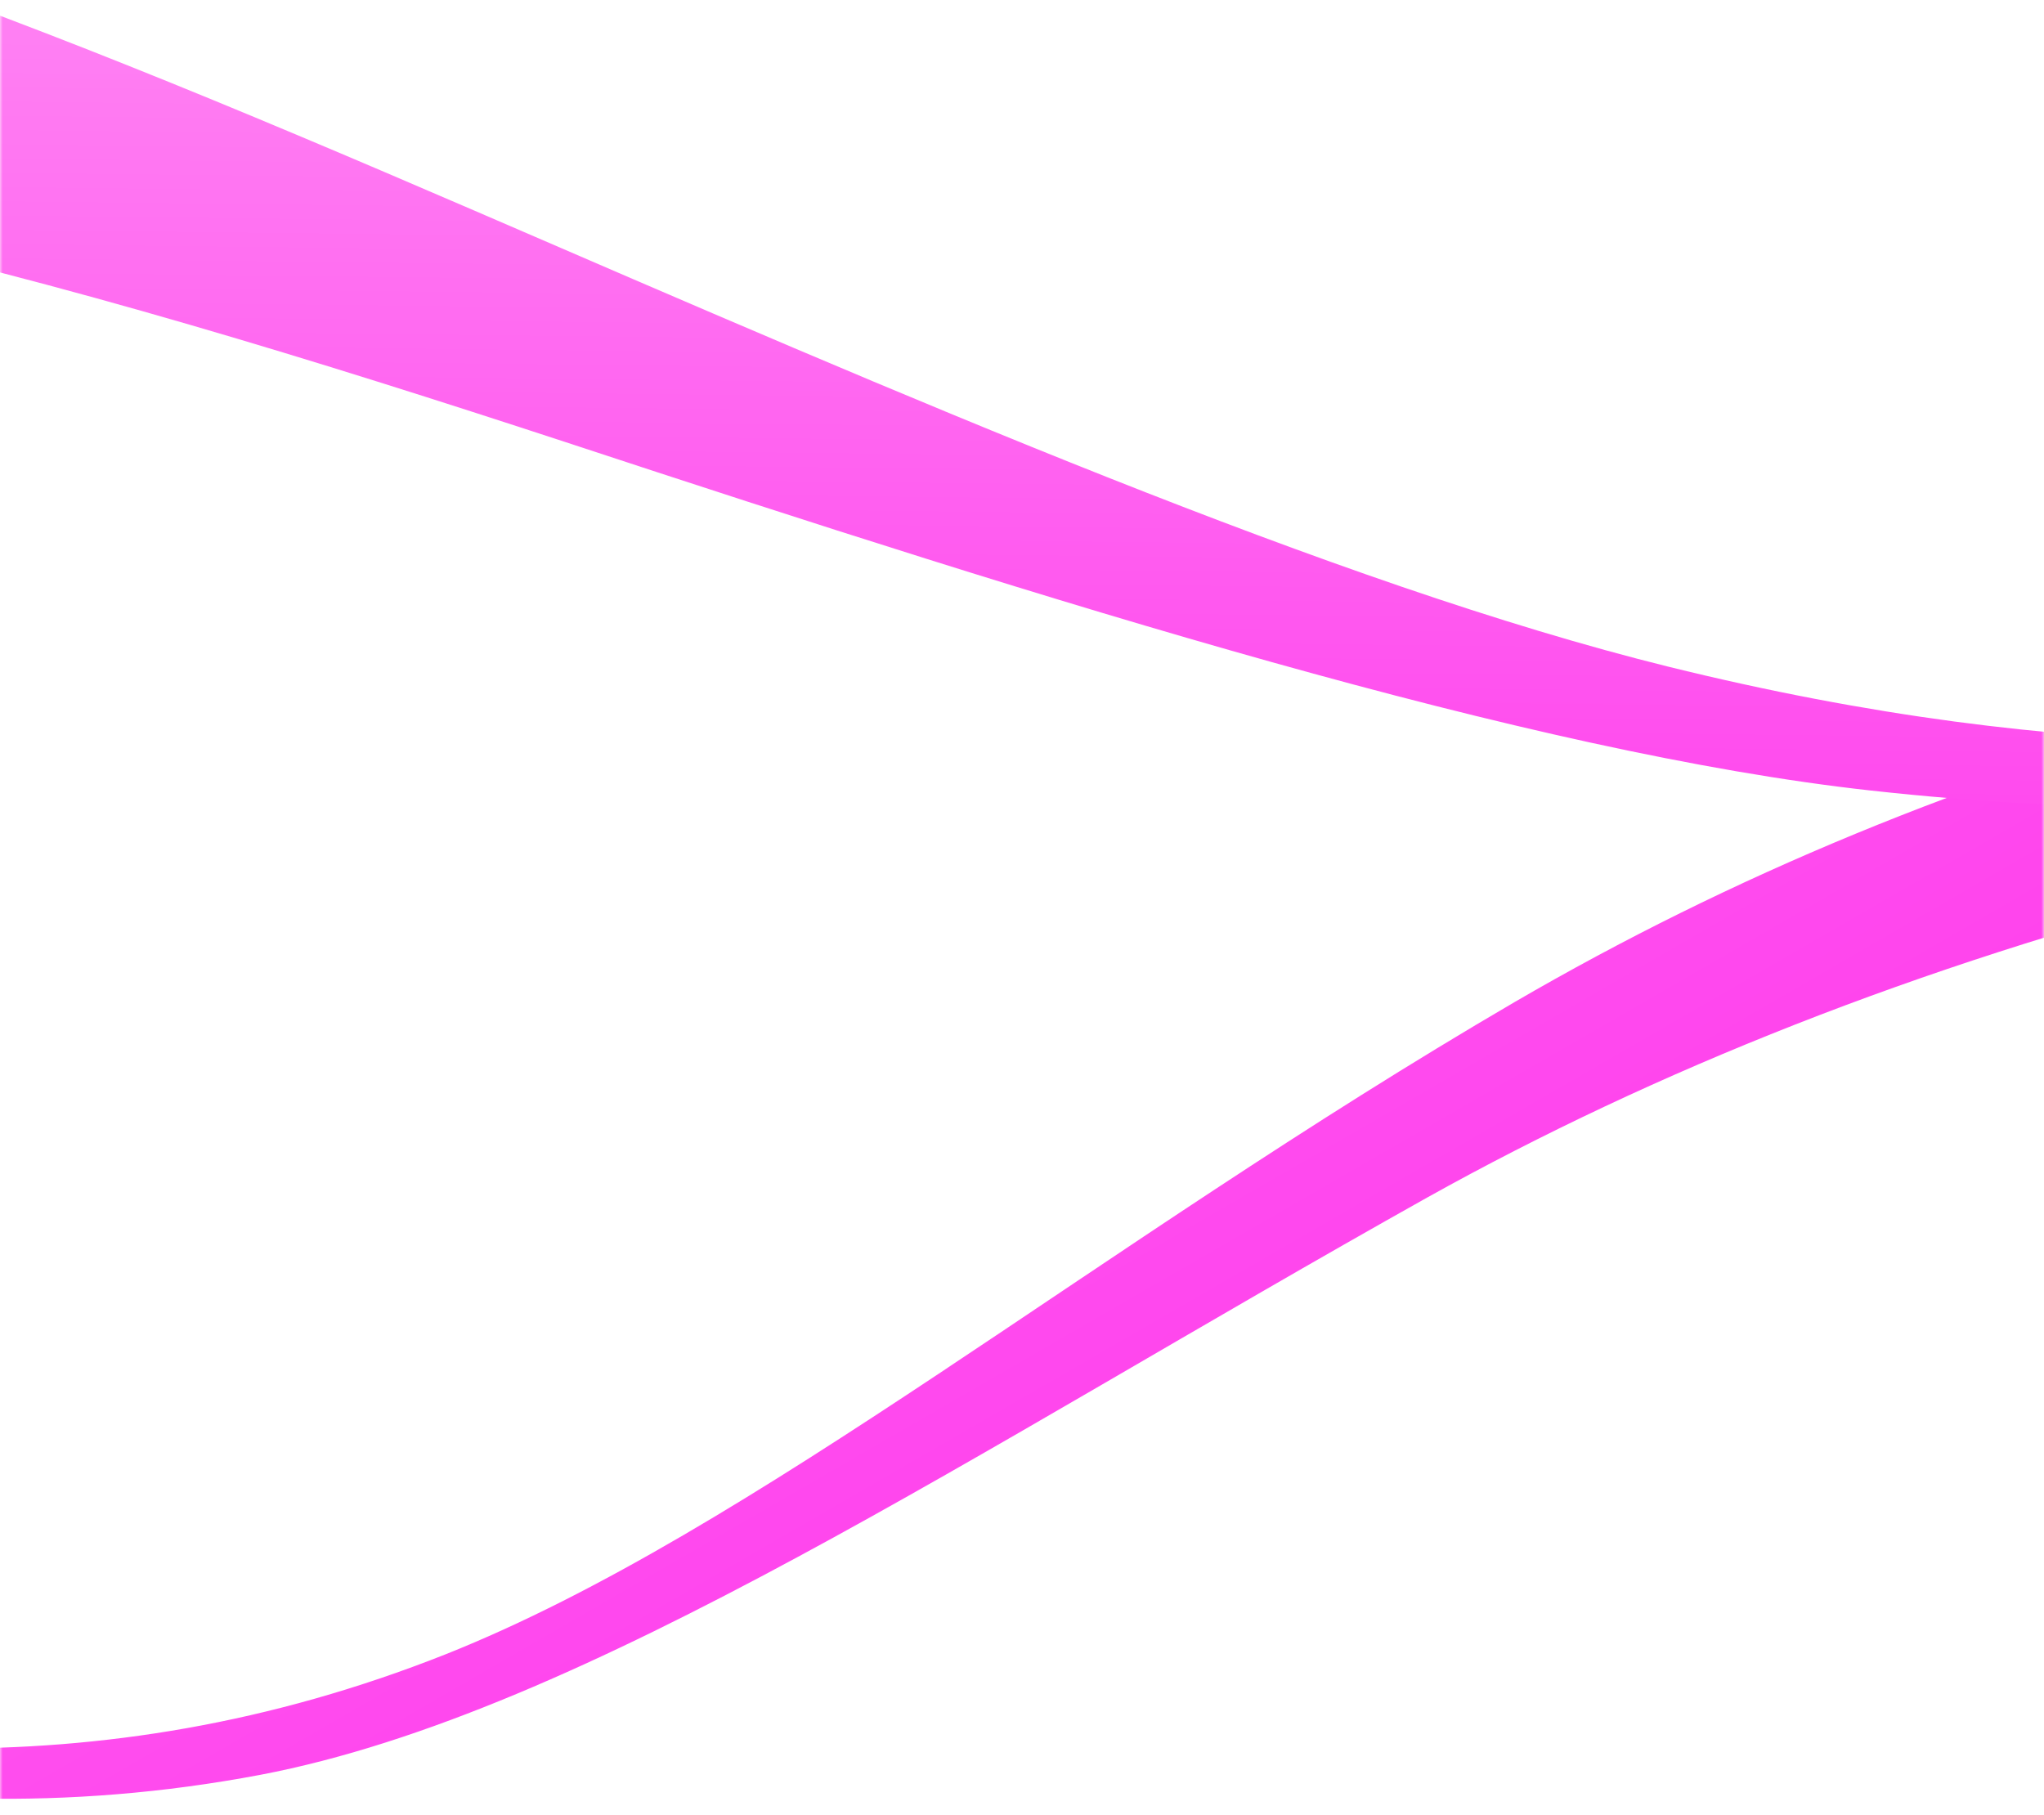
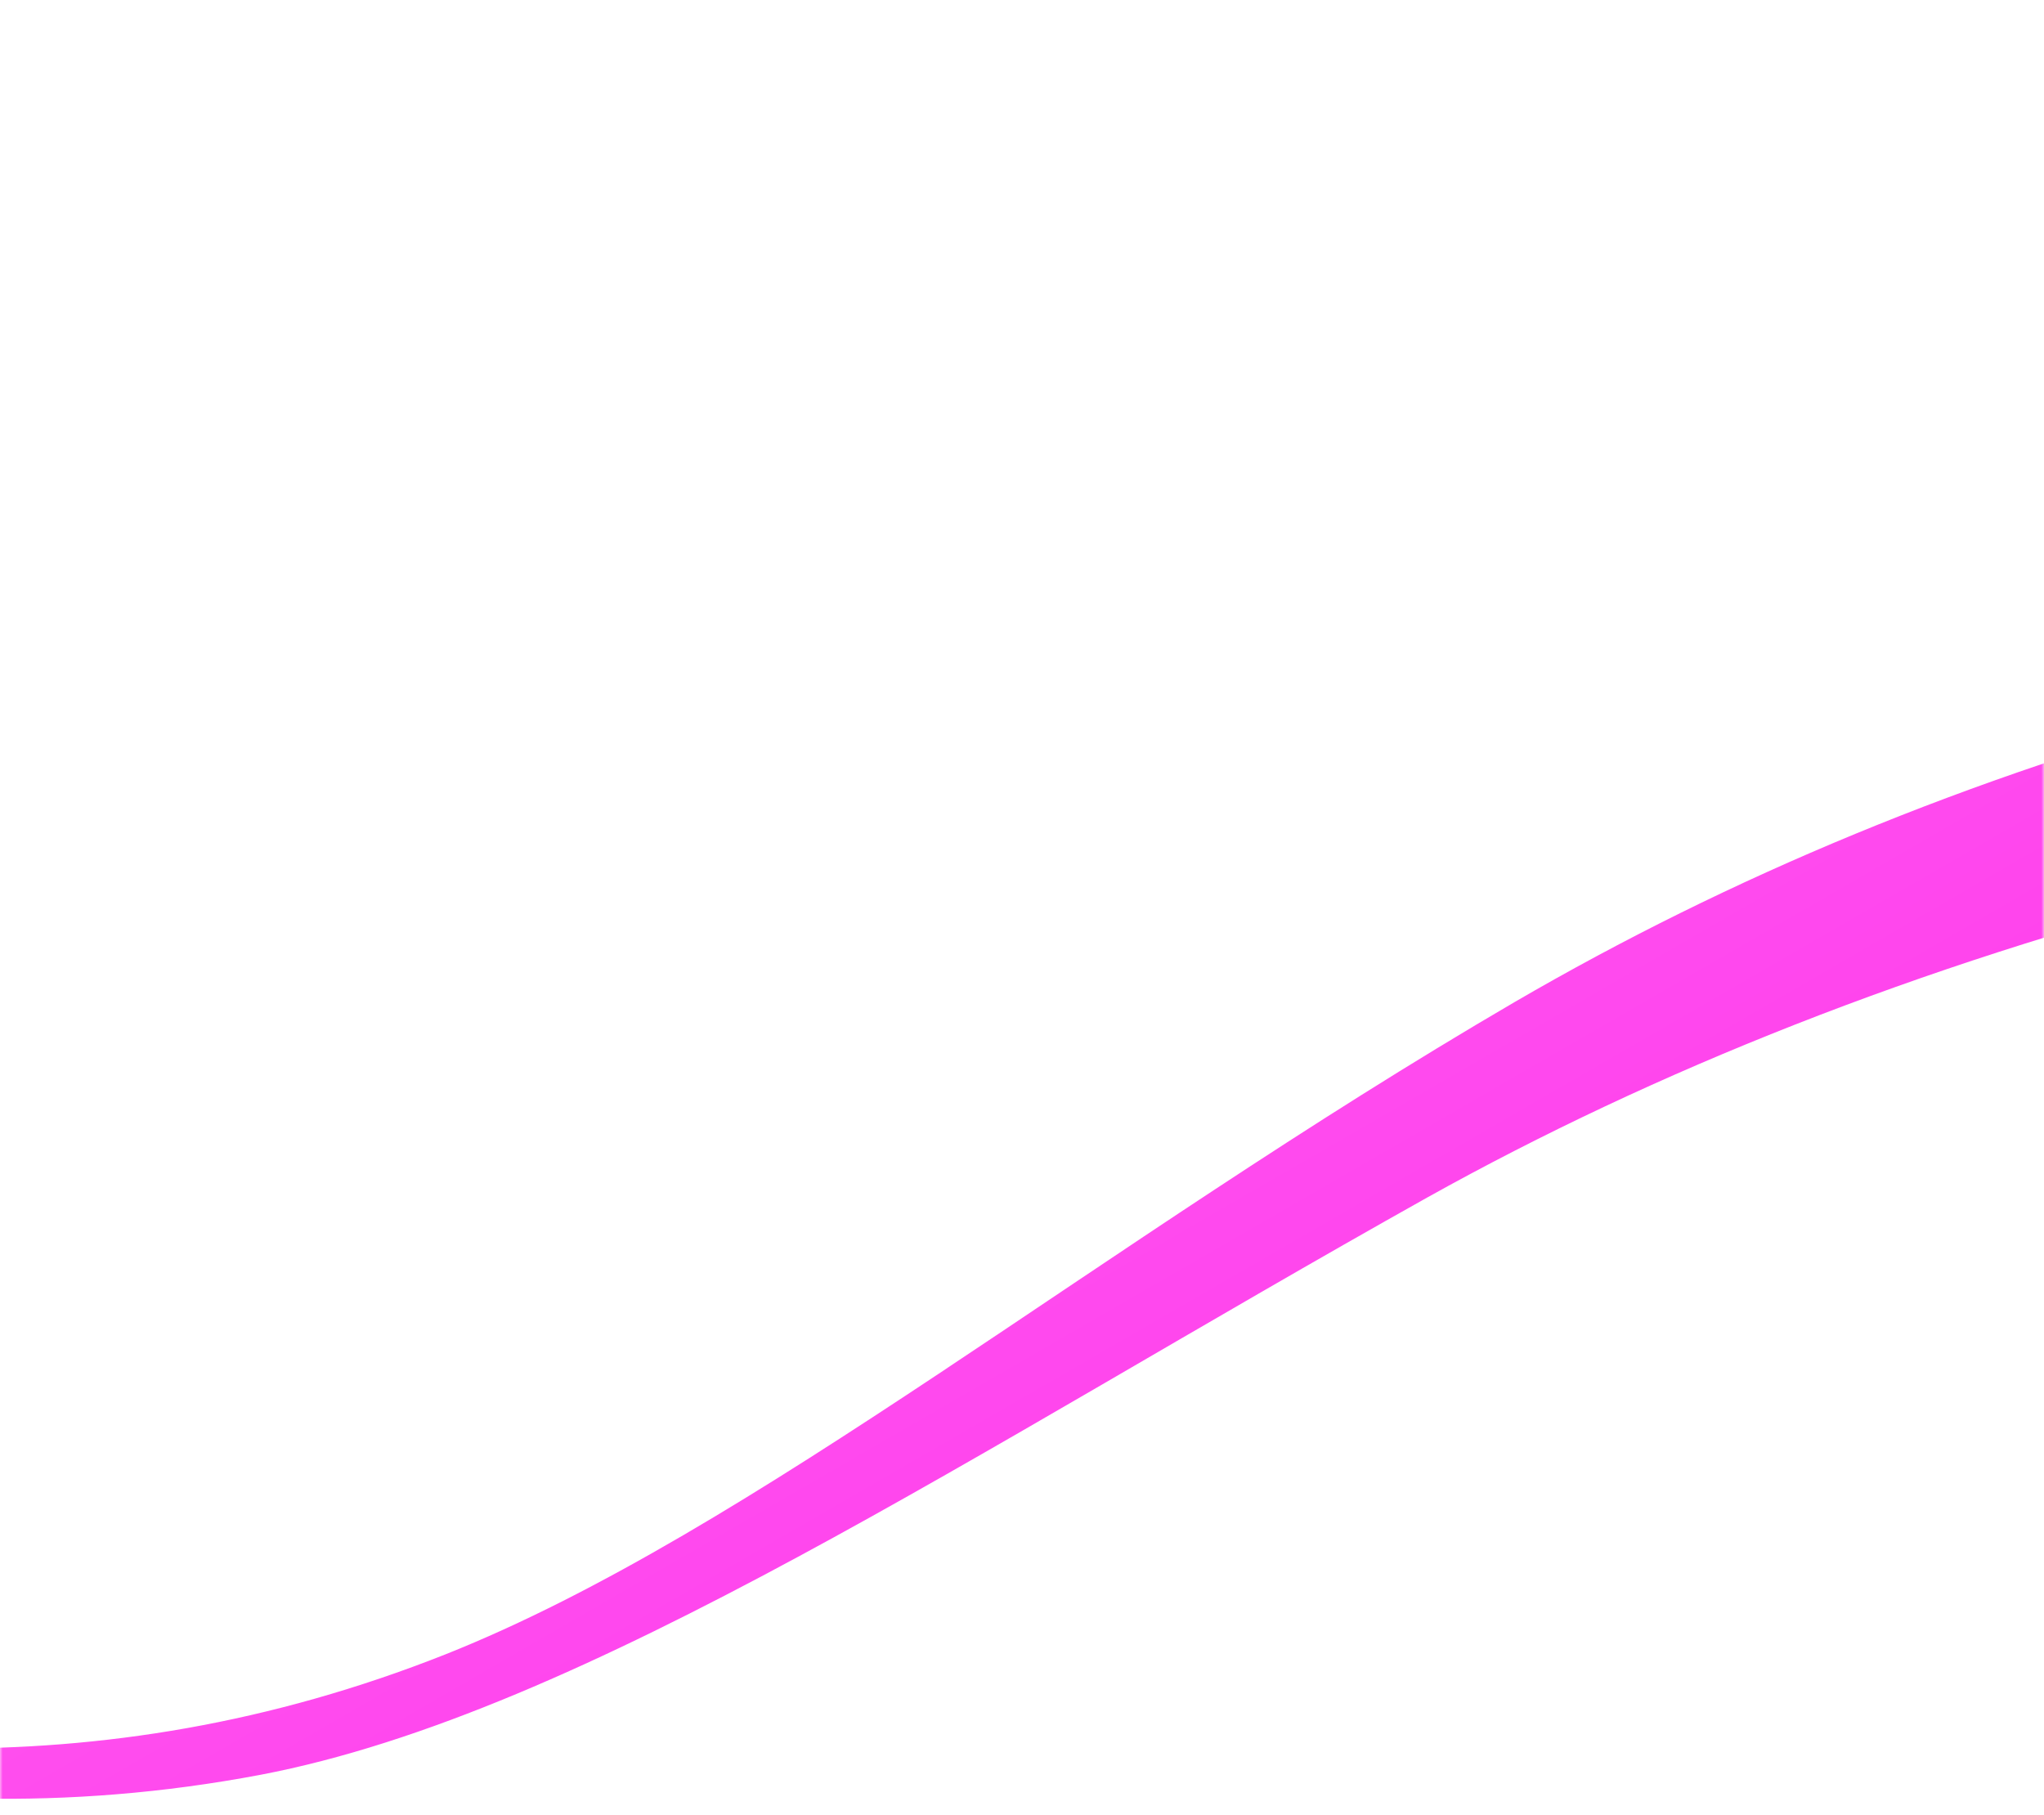
<svg xmlns="http://www.w3.org/2000/svg" viewBox="0 0 375 333" fill="none">
  <g clip-path="url(#clip0_5243_2403)">
    <mask id="mask0_5243_2403" style="mask-type:alpha" maskUnits="userSpaceOnUse" x="0" y="0" width="375" height="333">
      <rect width="375" height="333" fill="#D9D9D9" />
    </mask>
    <g mask="url(#mask0_5243_2403)">
      <path style="mix-blend-mode:multiply" d="M-838.409 167.753C-773.826 151.85 -699.222 146.372 -614.852 151.382C-529.957 156.466 -427.304 176.496 -320.016 220.172C-263.68 243.066 -207.474 270.804 -143.213 296.043C-84.169 319.196 -23.945 339.194 47.826 325.618C107.352 314.268 179.314 265.932 261.858 219.702C345.625 172.991 454.296 143.397 589.914 136.21C589.3 124.338 588.724 112.482 588.18 100.664C450.998 111.455 356.843 137.917 277.882 183.845C201.309 228.545 138.066 281.108 81.721 303.528C17.327 329.046 -42.363 322.778 -97.554 307.248C-161.347 289.245 -215.27 263.106 -271.783 238.794C-384.365 190.234 -501.507 161.019 -589.088 152.737C-685.709 143.613 -766.719 149.296 -838.317 166.359C-838.34 166.826 -838.375 167.289 -838.402 167.749L-838.409 167.753Z" fill="url(#paint0_linear_5243_2403)" />
-       <path style="mix-blend-mode:multiply" d="M1048.44 37.702C1003.9 10.37 953.531 -0.34 895.235 5.692C837.228 11.718 763.645 38.566 681.399 73.8C636.09 93.123 588.158 112.505 532.162 127.704C476.52 142.785 422.219 153.748 343.214 145.039C280.441 138.114 192.811 110.452 103.852 81.147C11.401 50.848 -77.41 25.096 -189.464 22.75C-187.381 -0.283 -185.276 -23.335 -183.154 -46.417C-73.171 -28.443 0.725 1.448 86.43 38.379C165.964 72.751 245.006 107.195 306.05 122.307C380.042 140.593 436.558 138.172 490.246 129.847C548.222 120.842 595.609 105.292 642.921 86.675C731.304 51.697 817.132 17.439 877.693 6.807C944.73 -4.992 999.332 5.702 1048.57 34.987C1048.52 35.897 1048.48 36.798 1048.43 37.71L1048.44 37.702Z" fill="url(#paint1_linear_5243_2403)" />
    </g>
  </g>
  <defs>
    <linearGradient id="paint0_linear_5243_2403" x1="-289.49" y1="-150.506" x2="54.517" y2="445.331" gradientUnits="userSpaceOnUse">
      <stop stop-color="#FFACF7" />
      <stop offset="1" stop-color="#FF37EC" />
    </linearGradient>
    <linearGradient id="paint1_linear_5243_2403" x1="320.003" y1="-107.205" x2="316.503" y2="198.795" gradientUnits="userSpaceOnUse">
      <stop stop-color="#FFACF7" />
      <stop offset="1" stop-color="#FF37EC" />
    </linearGradient>
    <clipPath id="clip0_5243_2403">
      <rect width="375" height="333" fill="white" />
    </clipPath>
  </defs>
</svg>